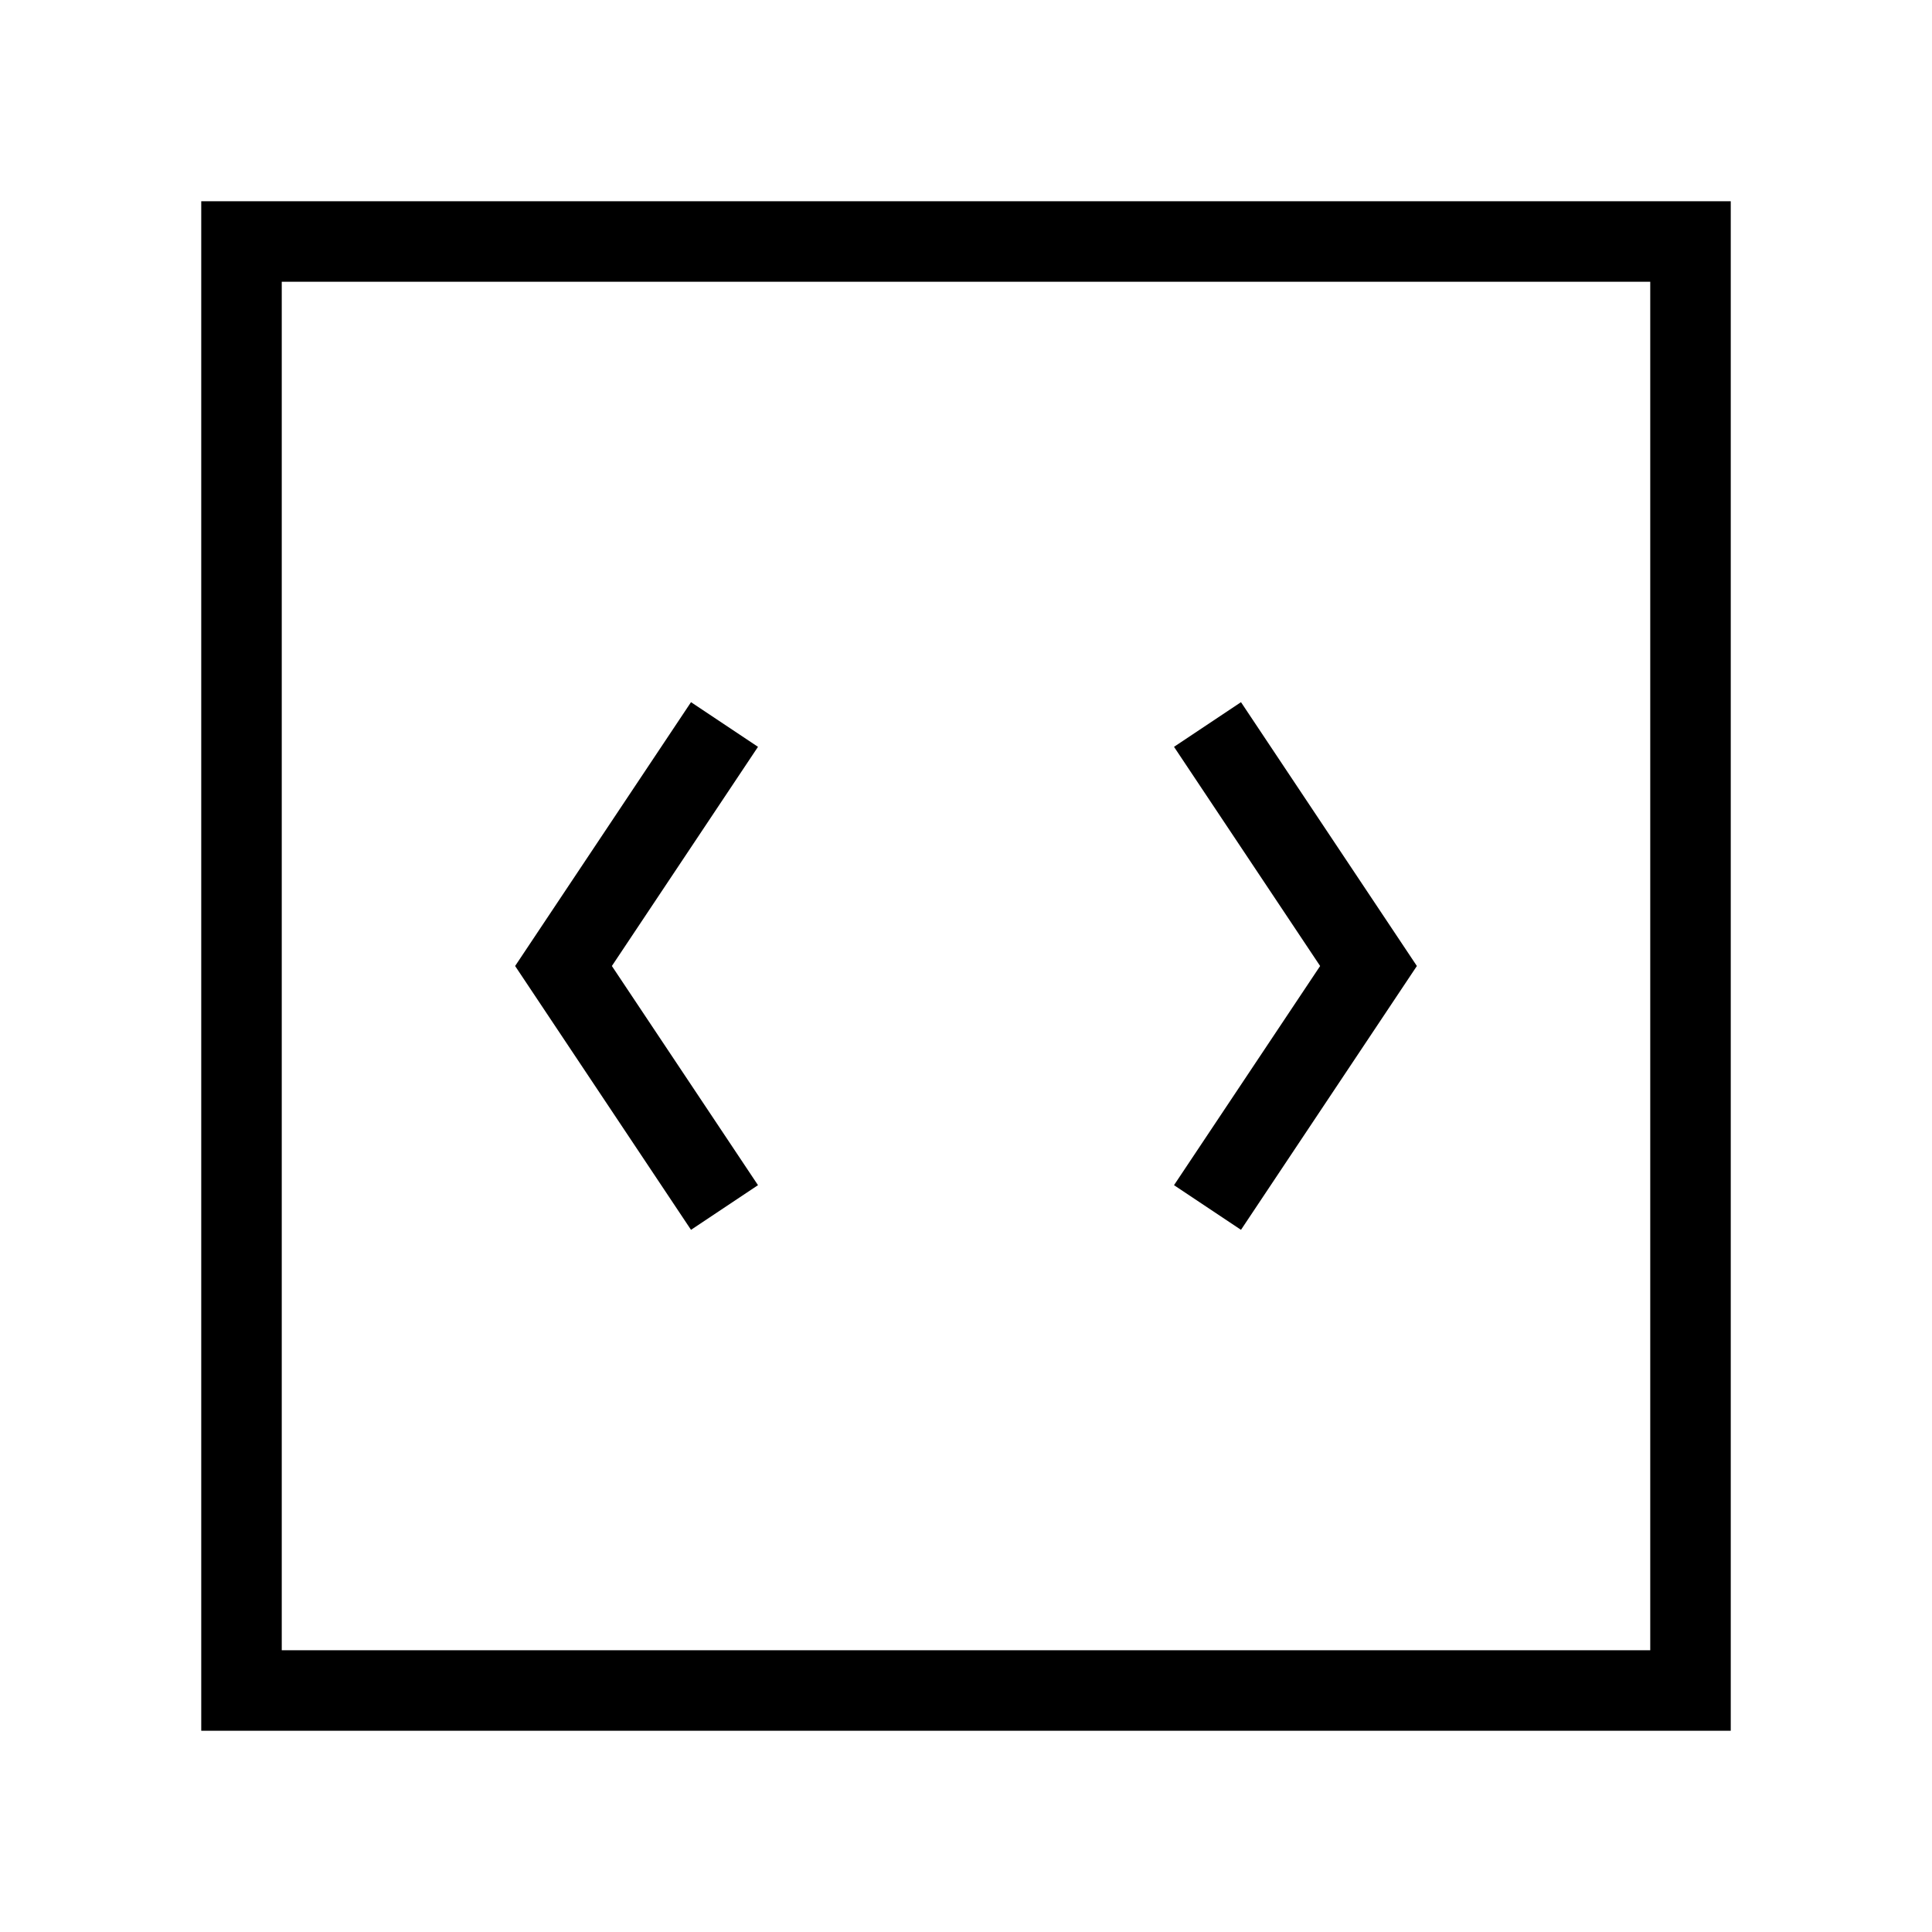
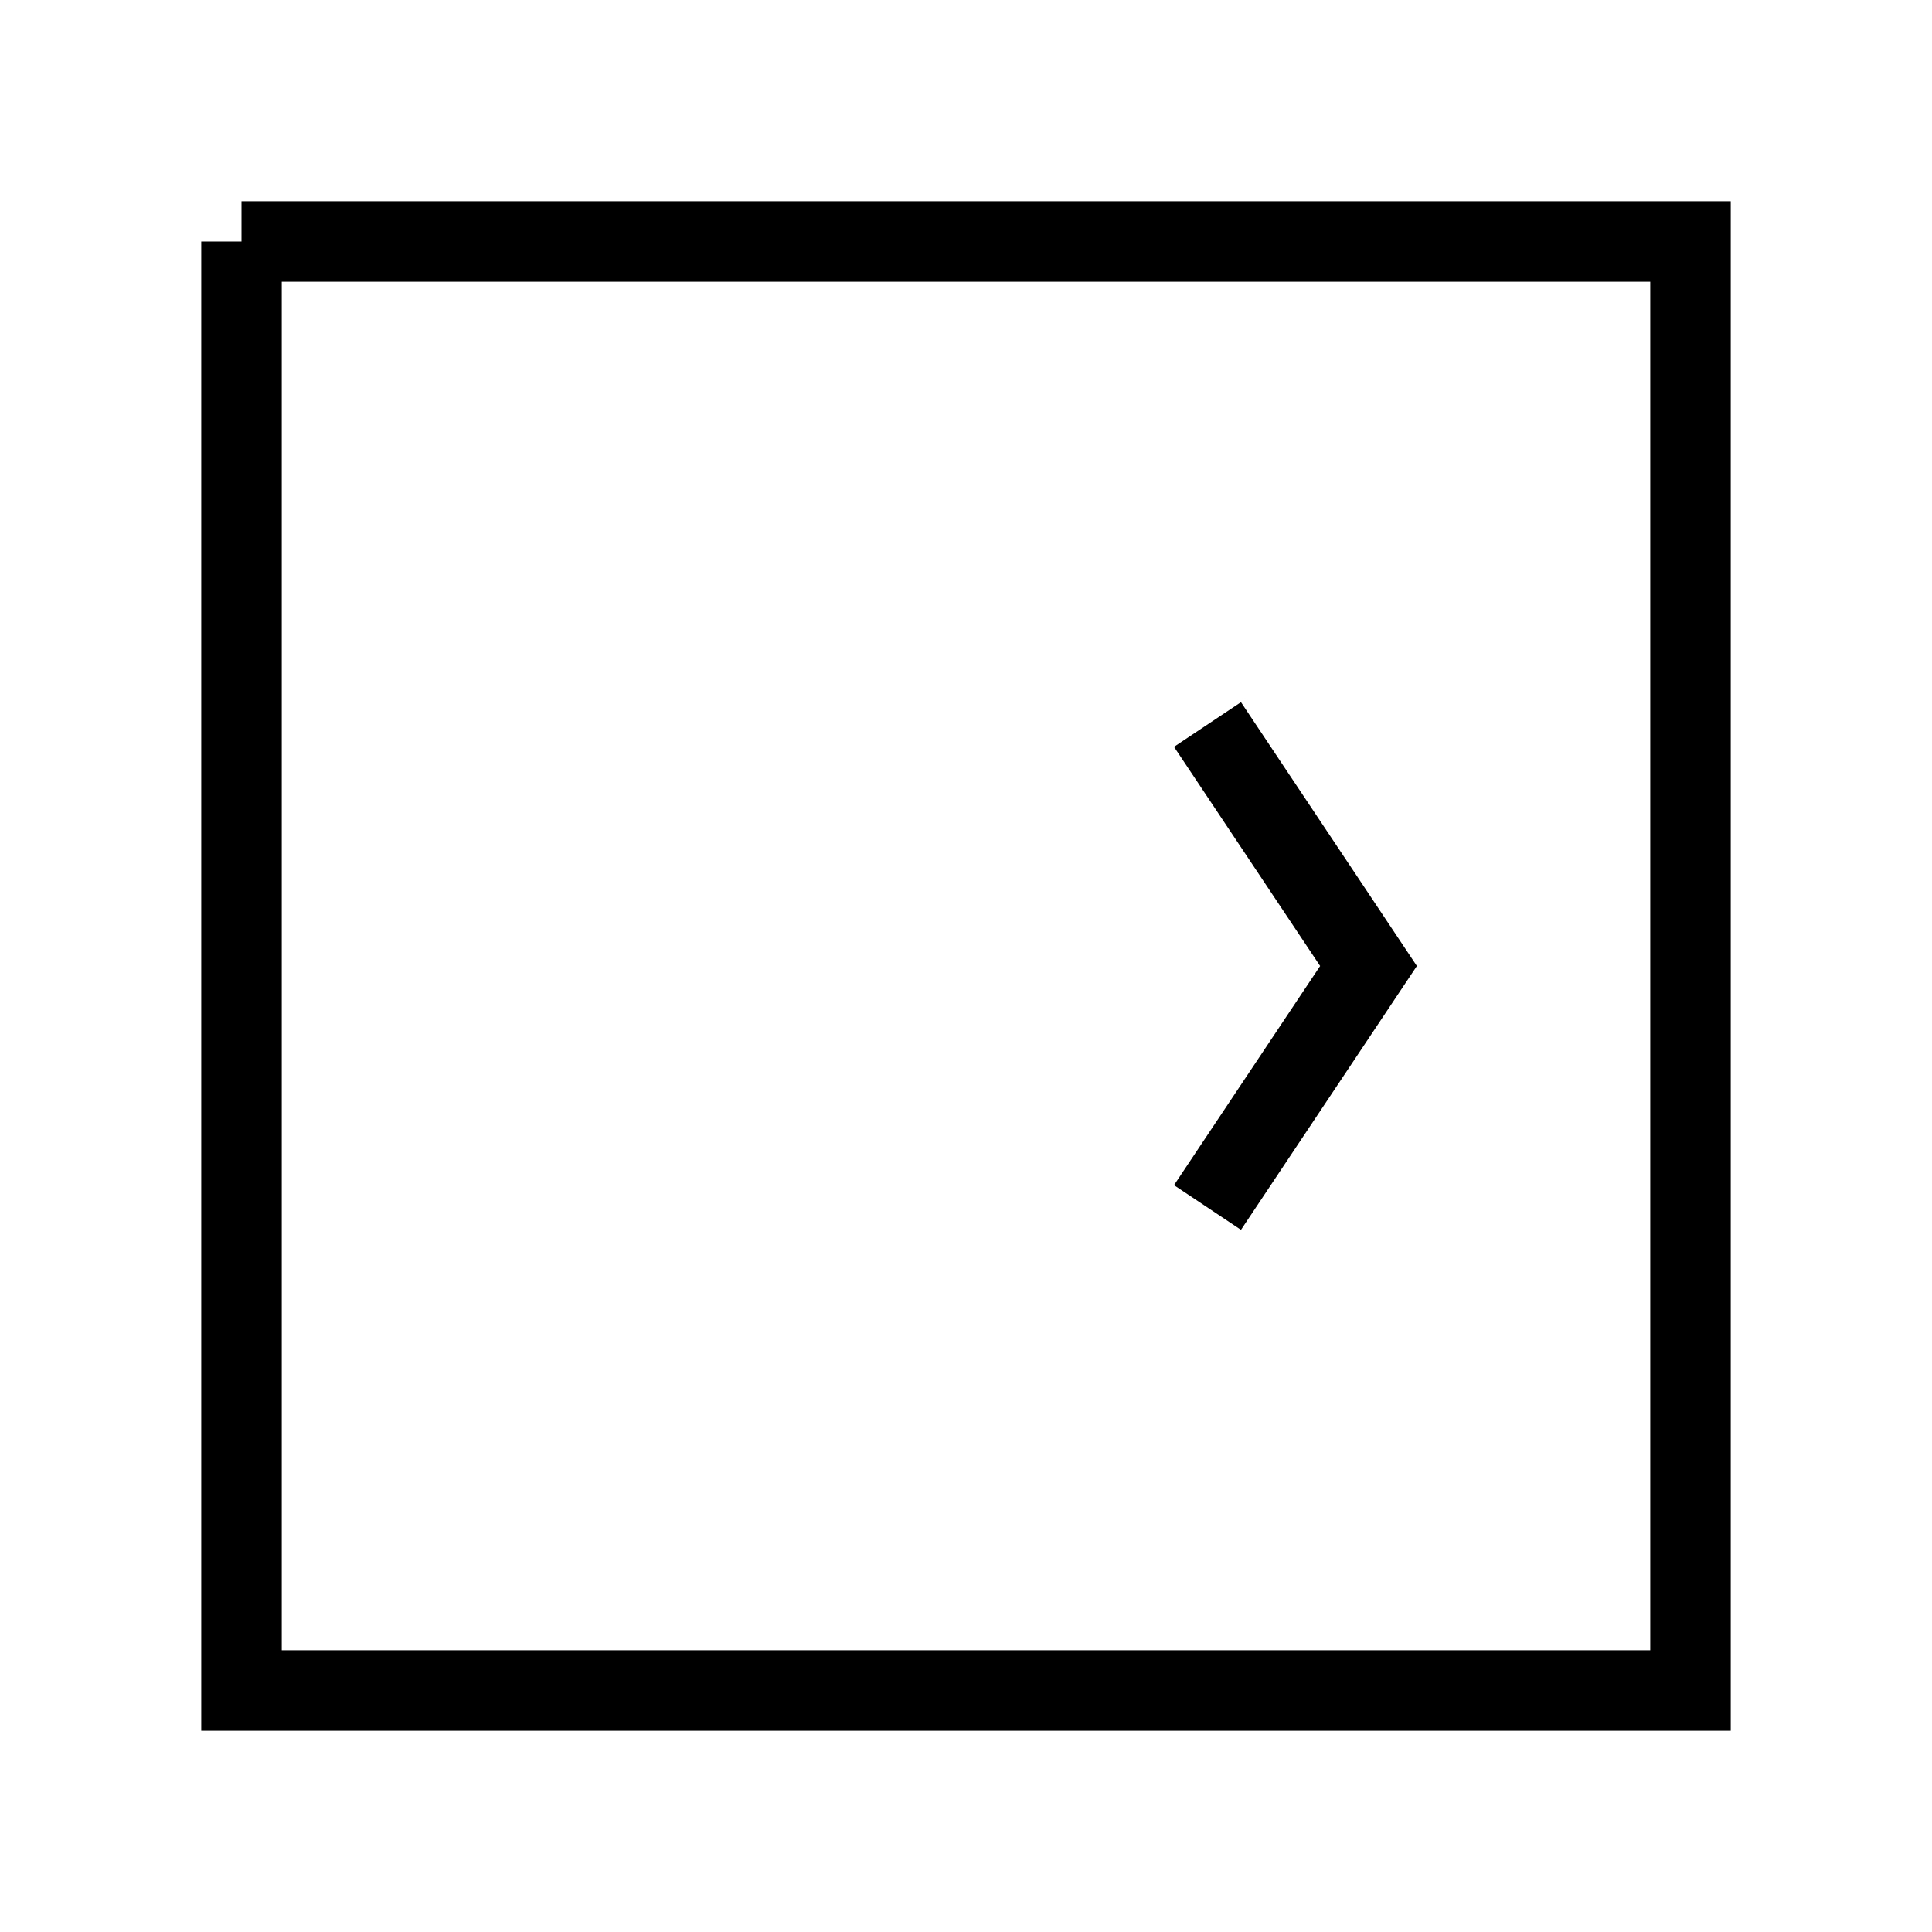
<svg xmlns="http://www.w3.org/2000/svg" viewBox="0 0 24 24" width="32" height="32" fill="none">
-   <path d="M3 3h18v18H3V3z" stroke="url(#gradient)" strokeWidth="2" strokeLinejoin="round" />
-   <path d="M9 9l-2 3l2 3" stroke="url(#gradient)" strokeWidth="2" strokeLinecap="round" strokeLinejoin="round" />
+   <path d="M3 3h18v18H3V3" stroke="url(#gradient)" strokeWidth="2" strokeLinejoin="round" />
  <path d="M15 9l2 3l-2 3" stroke="url(#gradient)" strokeWidth="2" strokeLinecap="round" strokeLinejoin="round" />
  <defs>
    <linearGradient id="gradient" x1="0%" y1="0%" x2="100%" y2="100%">
      <stop offset="0%" stopColor="#4FD1C5" />
      <stop offset="100%" stopColor="#2D3748" />
    </linearGradient>
  </defs>
</svg>